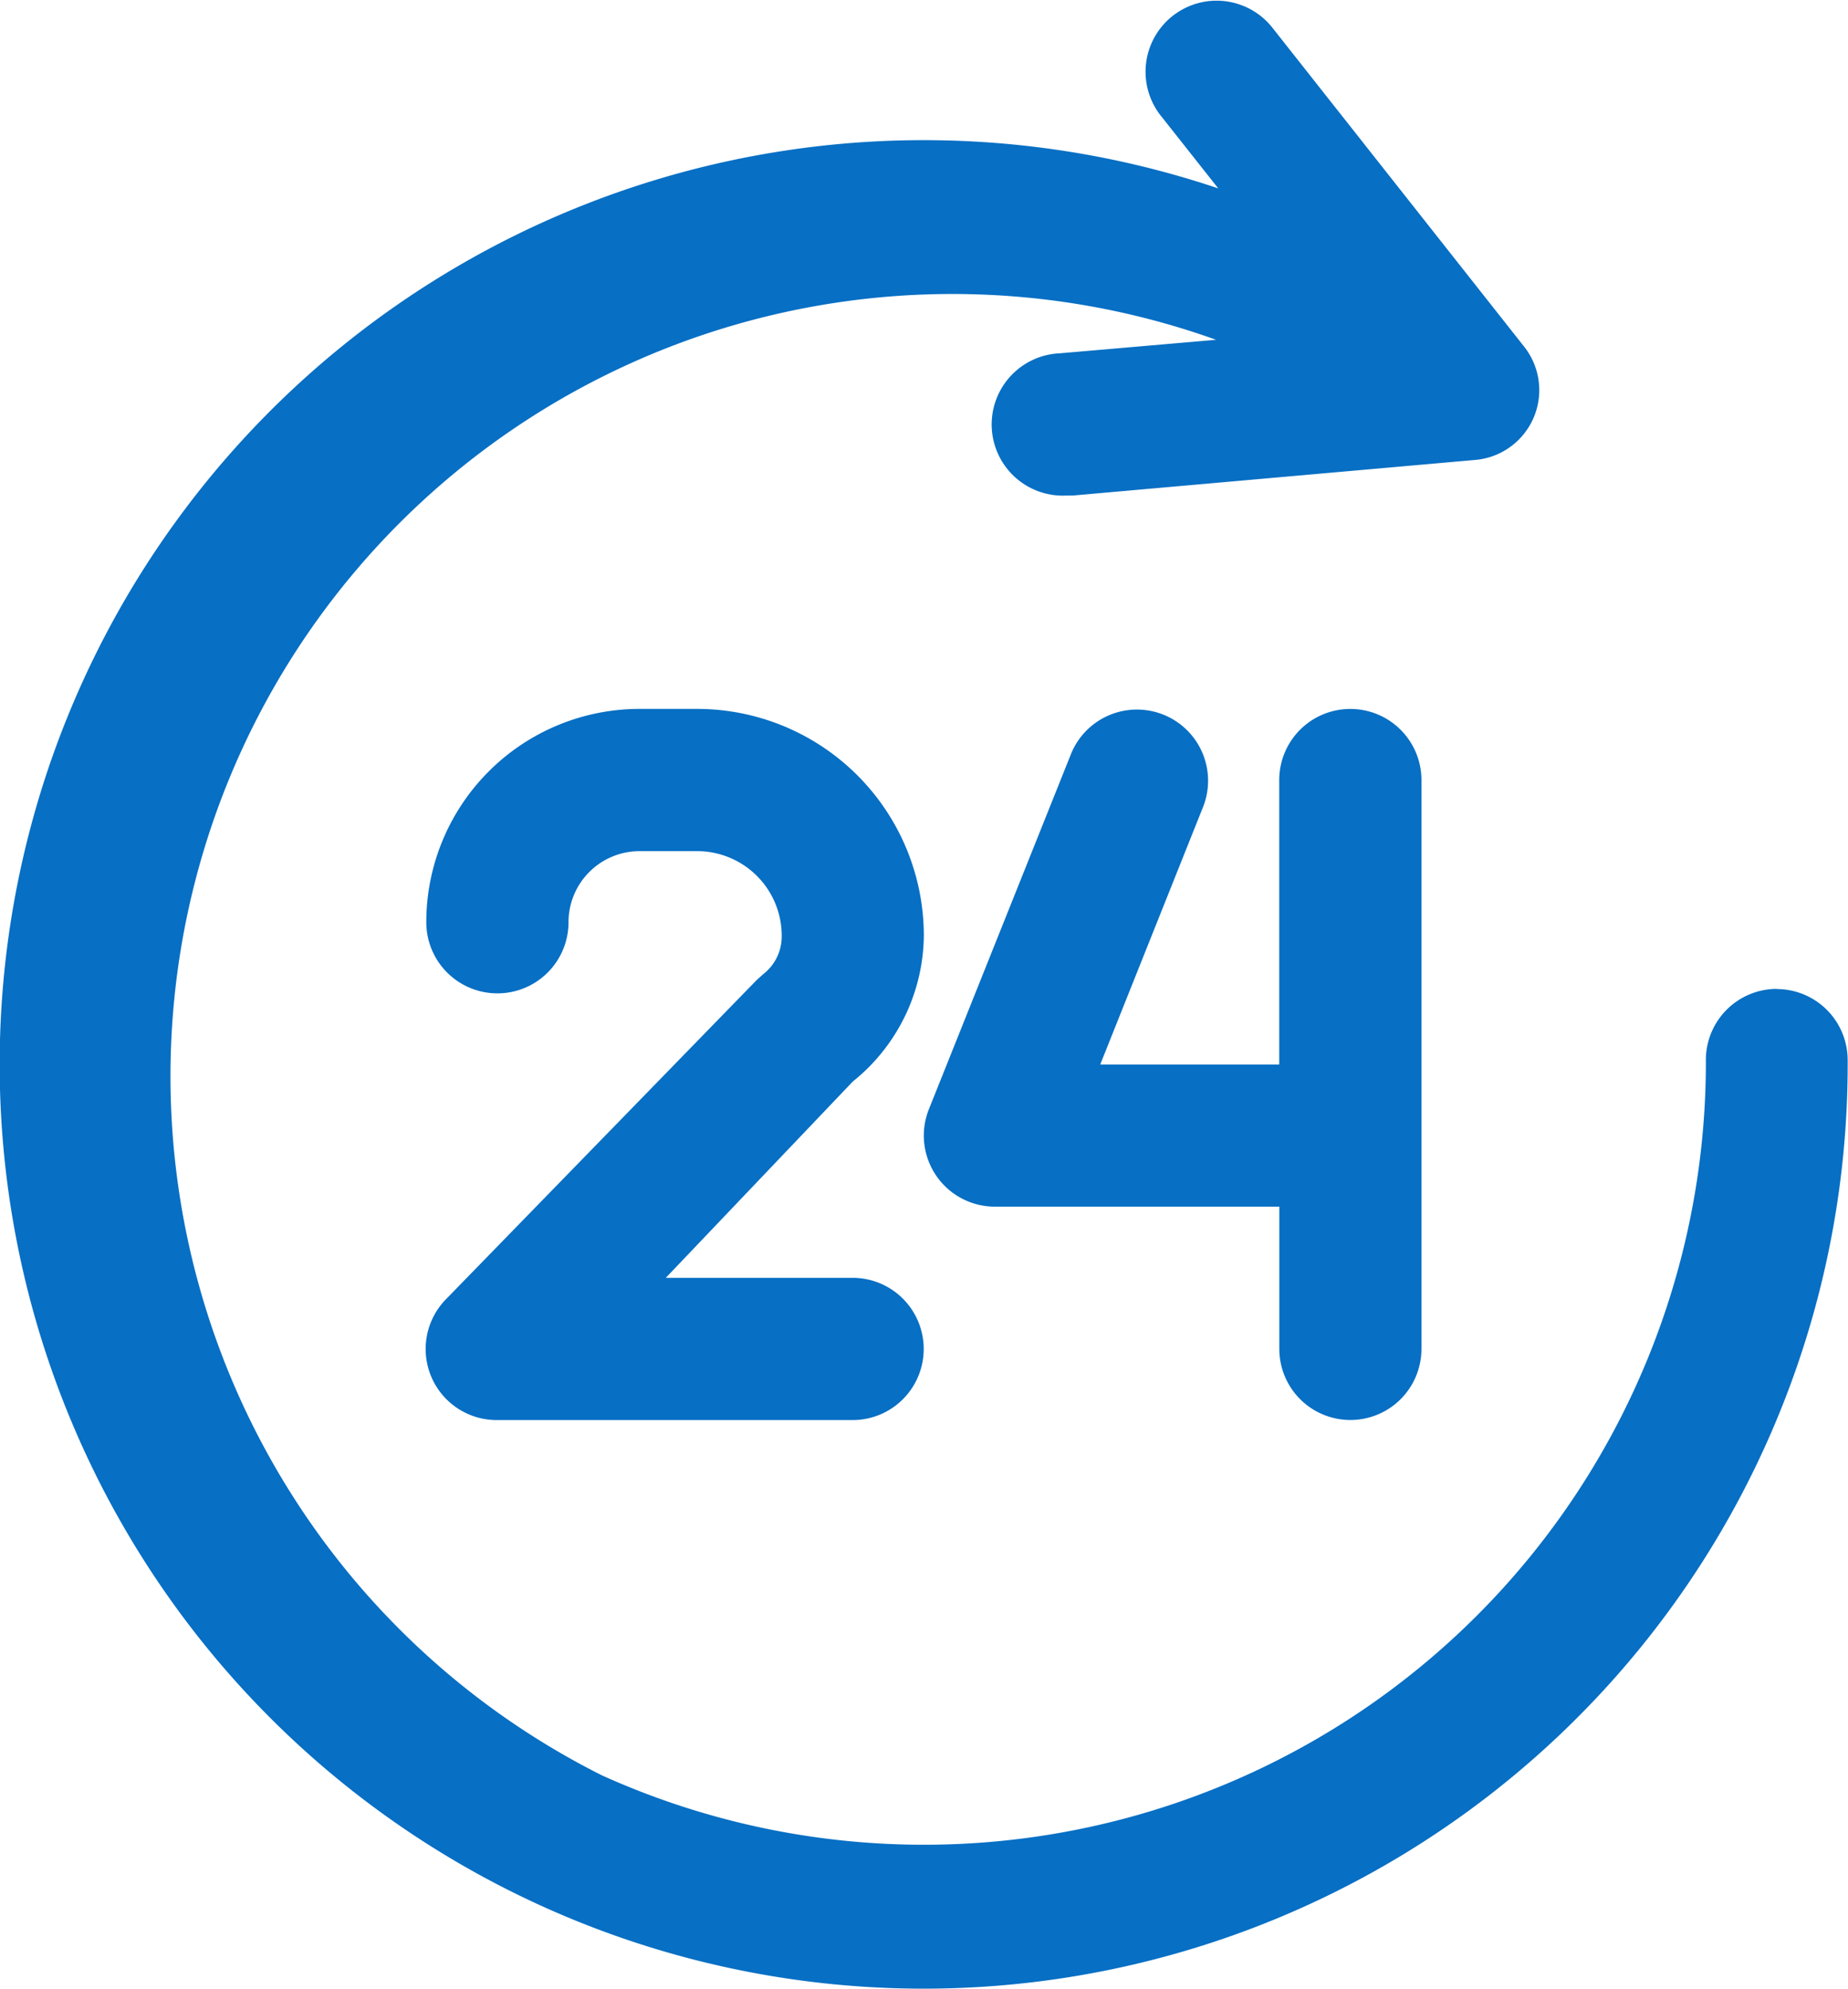
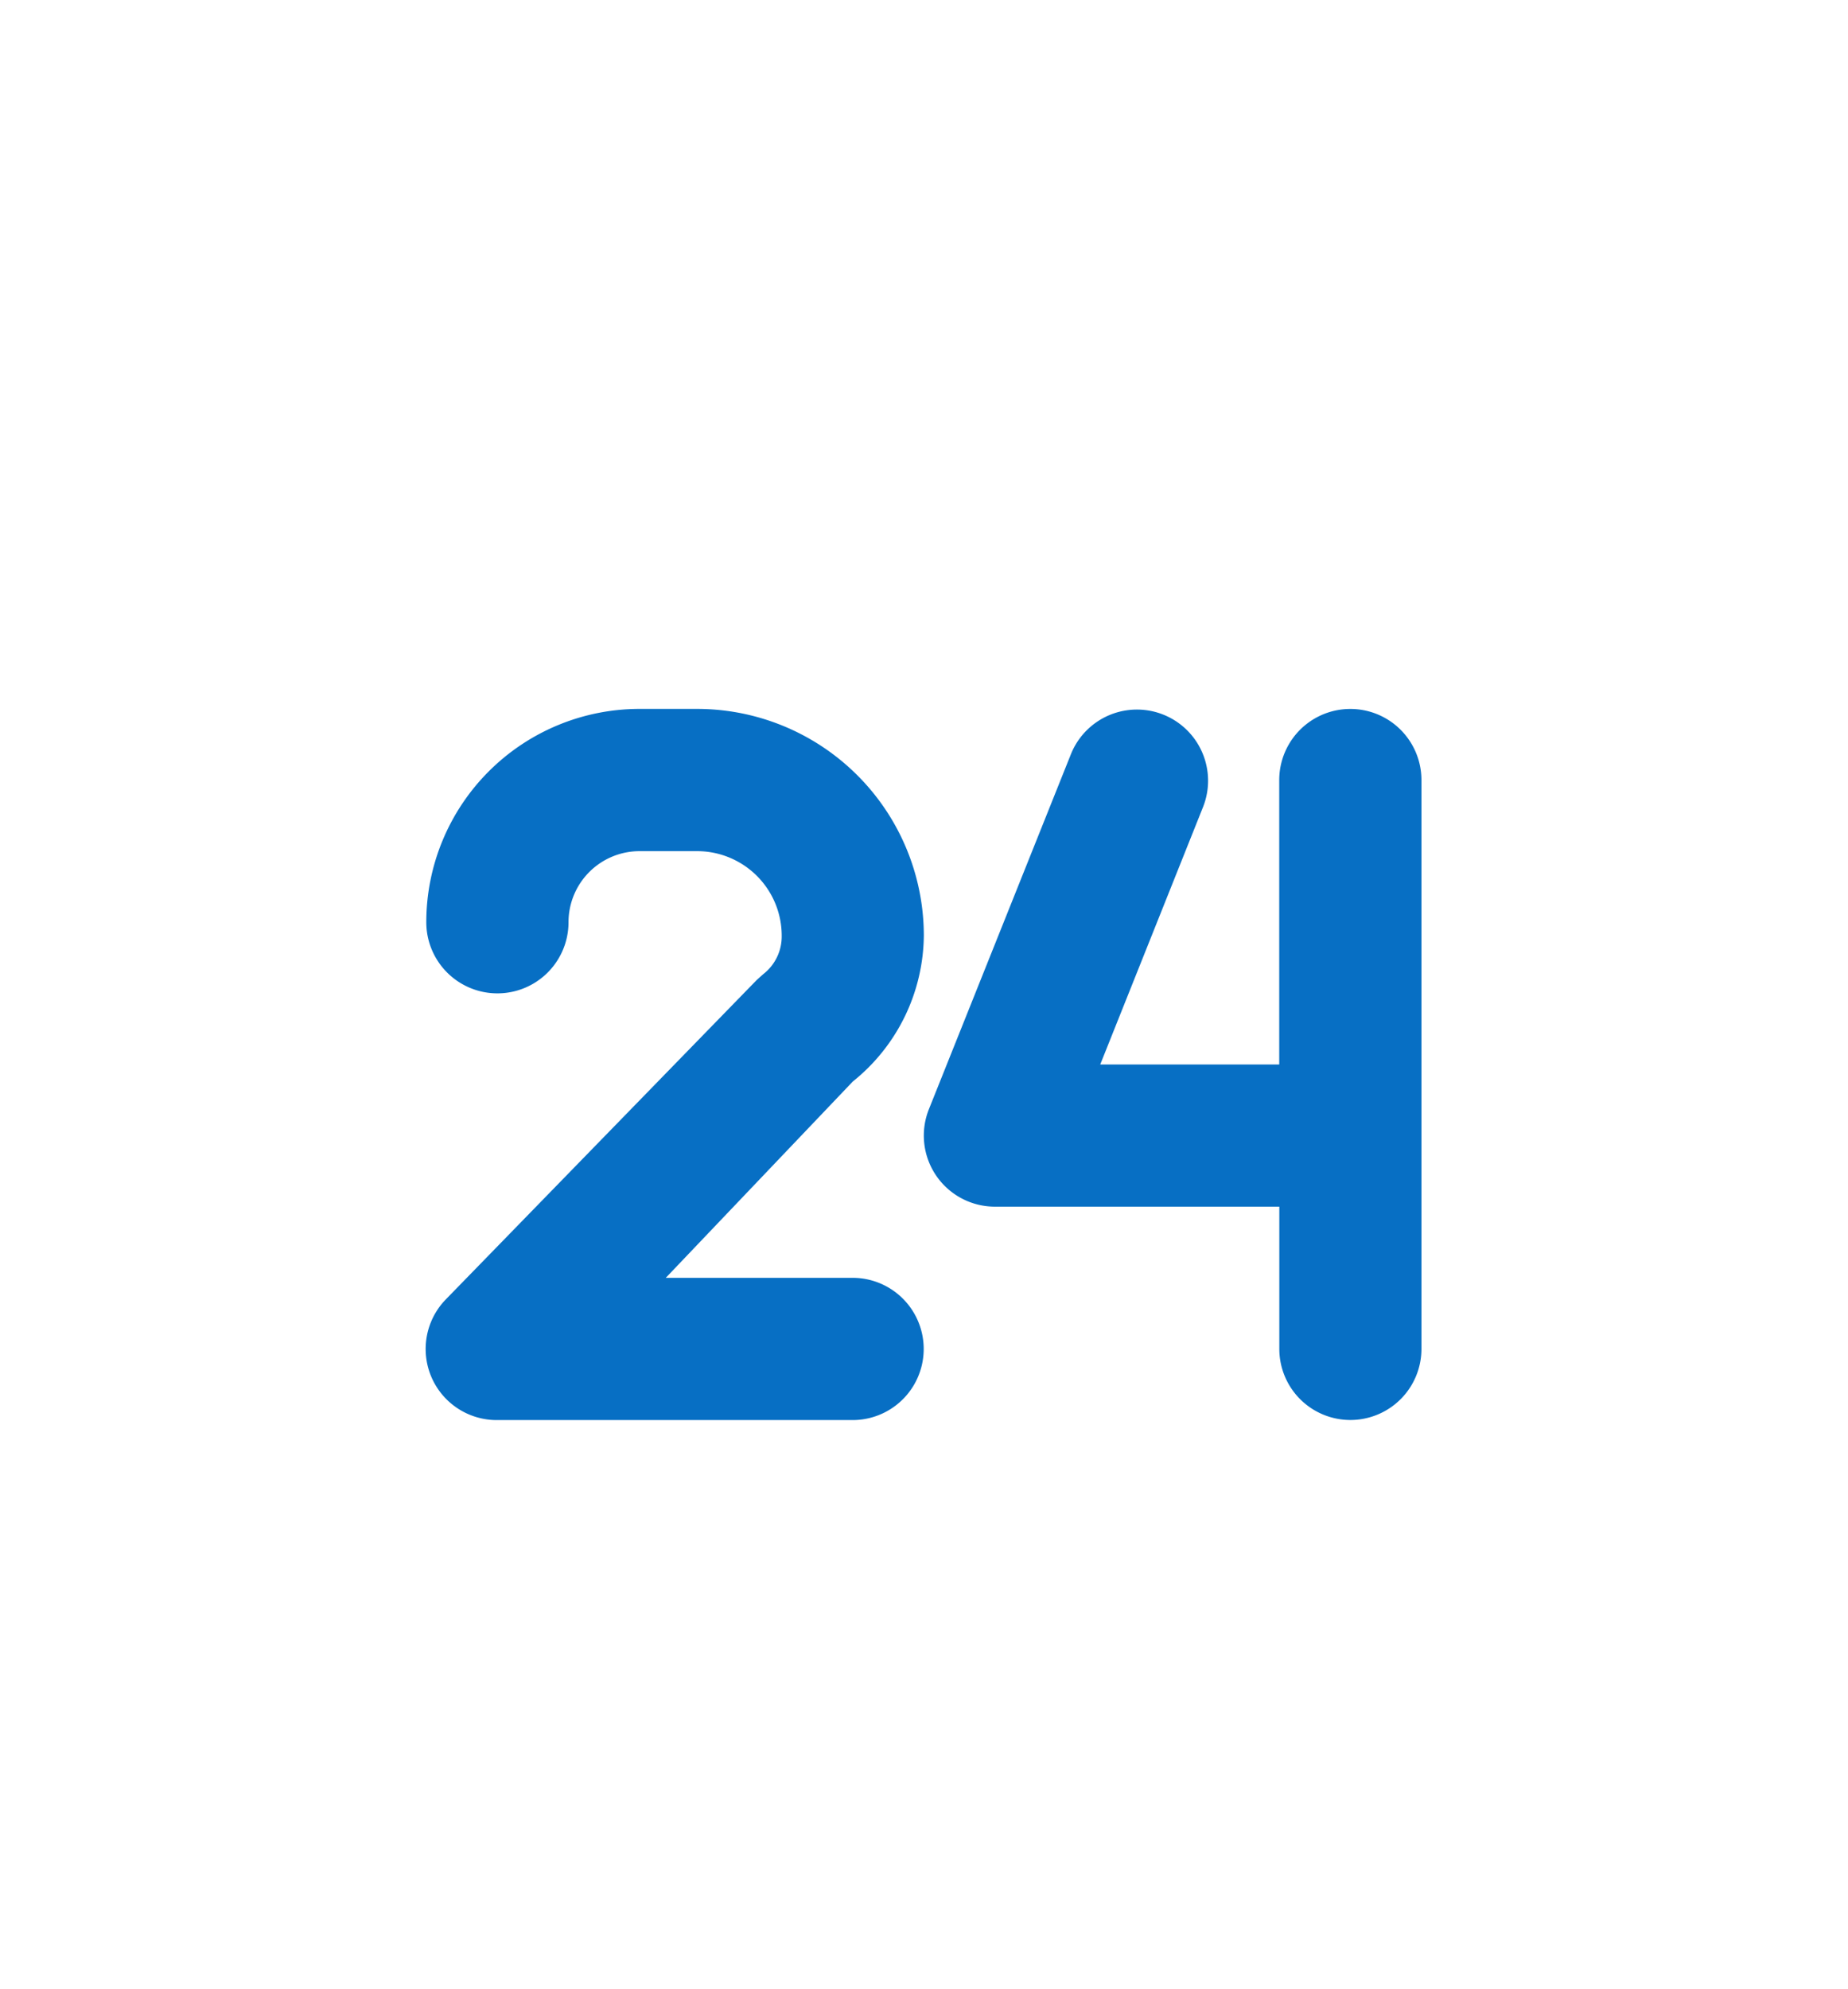
<svg xmlns="http://www.w3.org/2000/svg" width="22" height="23.67" viewBox="0 0 22 23.67">
  <g id="noun-24-hour-6180213" transform="translate(-3.004 -2.031)">
    <g id="Layer_2" data-name="Layer 2" transform="translate(3.004 2.031)">
-       <path id="Path_3823" data-name="Path 3823" d="M24.158,13.8h0a.846.846,0,0,0-.846.846,9.309,9.309,0,0,1-13.143,8.514A9.309,9.309,0,0,1,17.481,6.075l-1.862.161a.847.847,0,1,0,.076,1.693h.076l4.782-.423a.834.834,0,0,0,.592-1.354L18.158,2.369a.846.846,0,1,0-1.32,1.058l.669.846A11,11,0,1,0,25,14.648a.846.846,0,0,0-.846-.846ZM18.843,5.957Z" transform="translate(-3.004 -2.031)" fill="#076fc4" />
      <path id="Path_3824" data-name="Path 3824" d="M14.923,14.7a2.7,2.7,0,0,0-2.7-2.7h-.685A2.539,2.539,0,0,0,9,14.539a.846.846,0,1,0,1.693,0,.846.846,0,0,1,.846-.846h.685A1.007,1.007,0,0,1,13.231,14.7a.567.567,0,0,1-.22.457l-.076.068-3.7,3.8a.846.846,0,0,0,.609,1.439h4.231a.846.846,0,1,0,0-1.693H11.851l2.226-2.336a2.251,2.251,0,0,0,.846-1.735Z" transform="translate(-3.925 -3.563)" fill="#076fc4" />
      <path id="Path_3825" data-name="Path 3825" d="M21.078,20.463a.846.846,0,0,0,.846-.846v-6.77a.846.846,0,1,0-1.693,0v3.385H18.1l1.227-3.072a.847.847,0,0,0-1.574-.626l-1.693,4.231a.846.846,0,0,0,.787,1.159h3.385v1.693A.846.846,0,0,0,21.078,20.463Z" transform="translate(-5.002 -3.563)" fill="#076fc4" />
    </g>
  </g>
</svg>